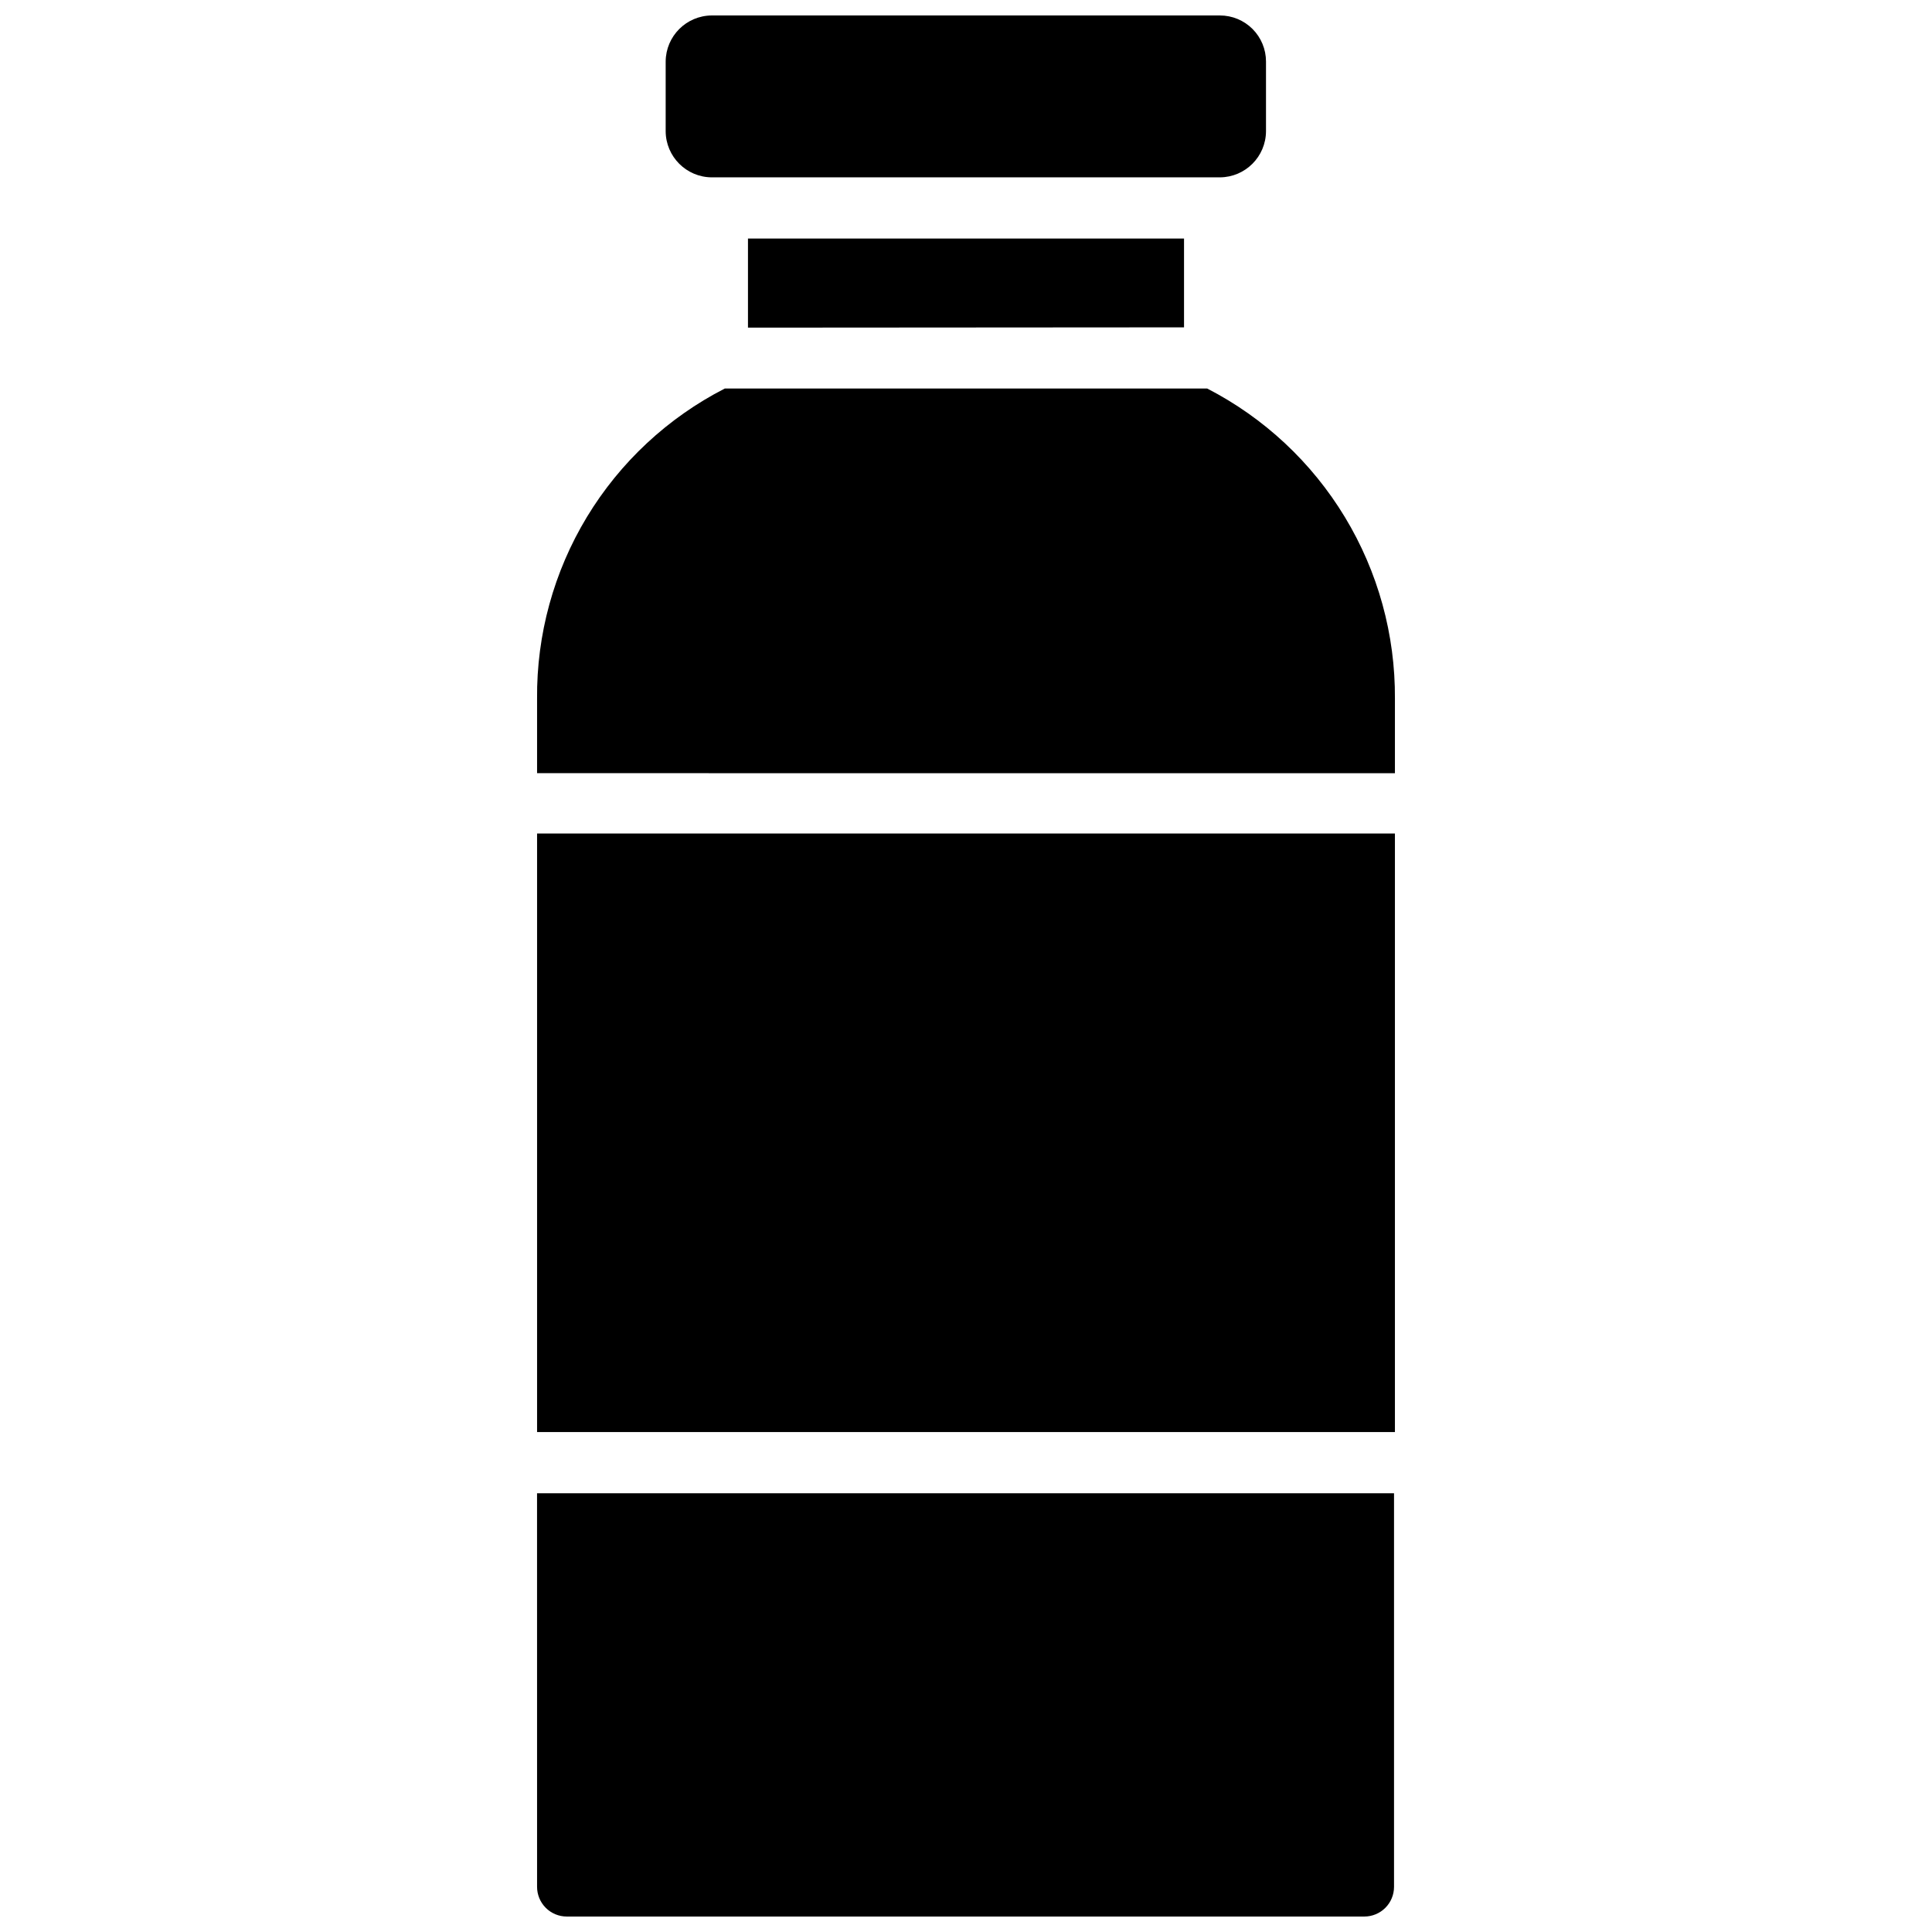
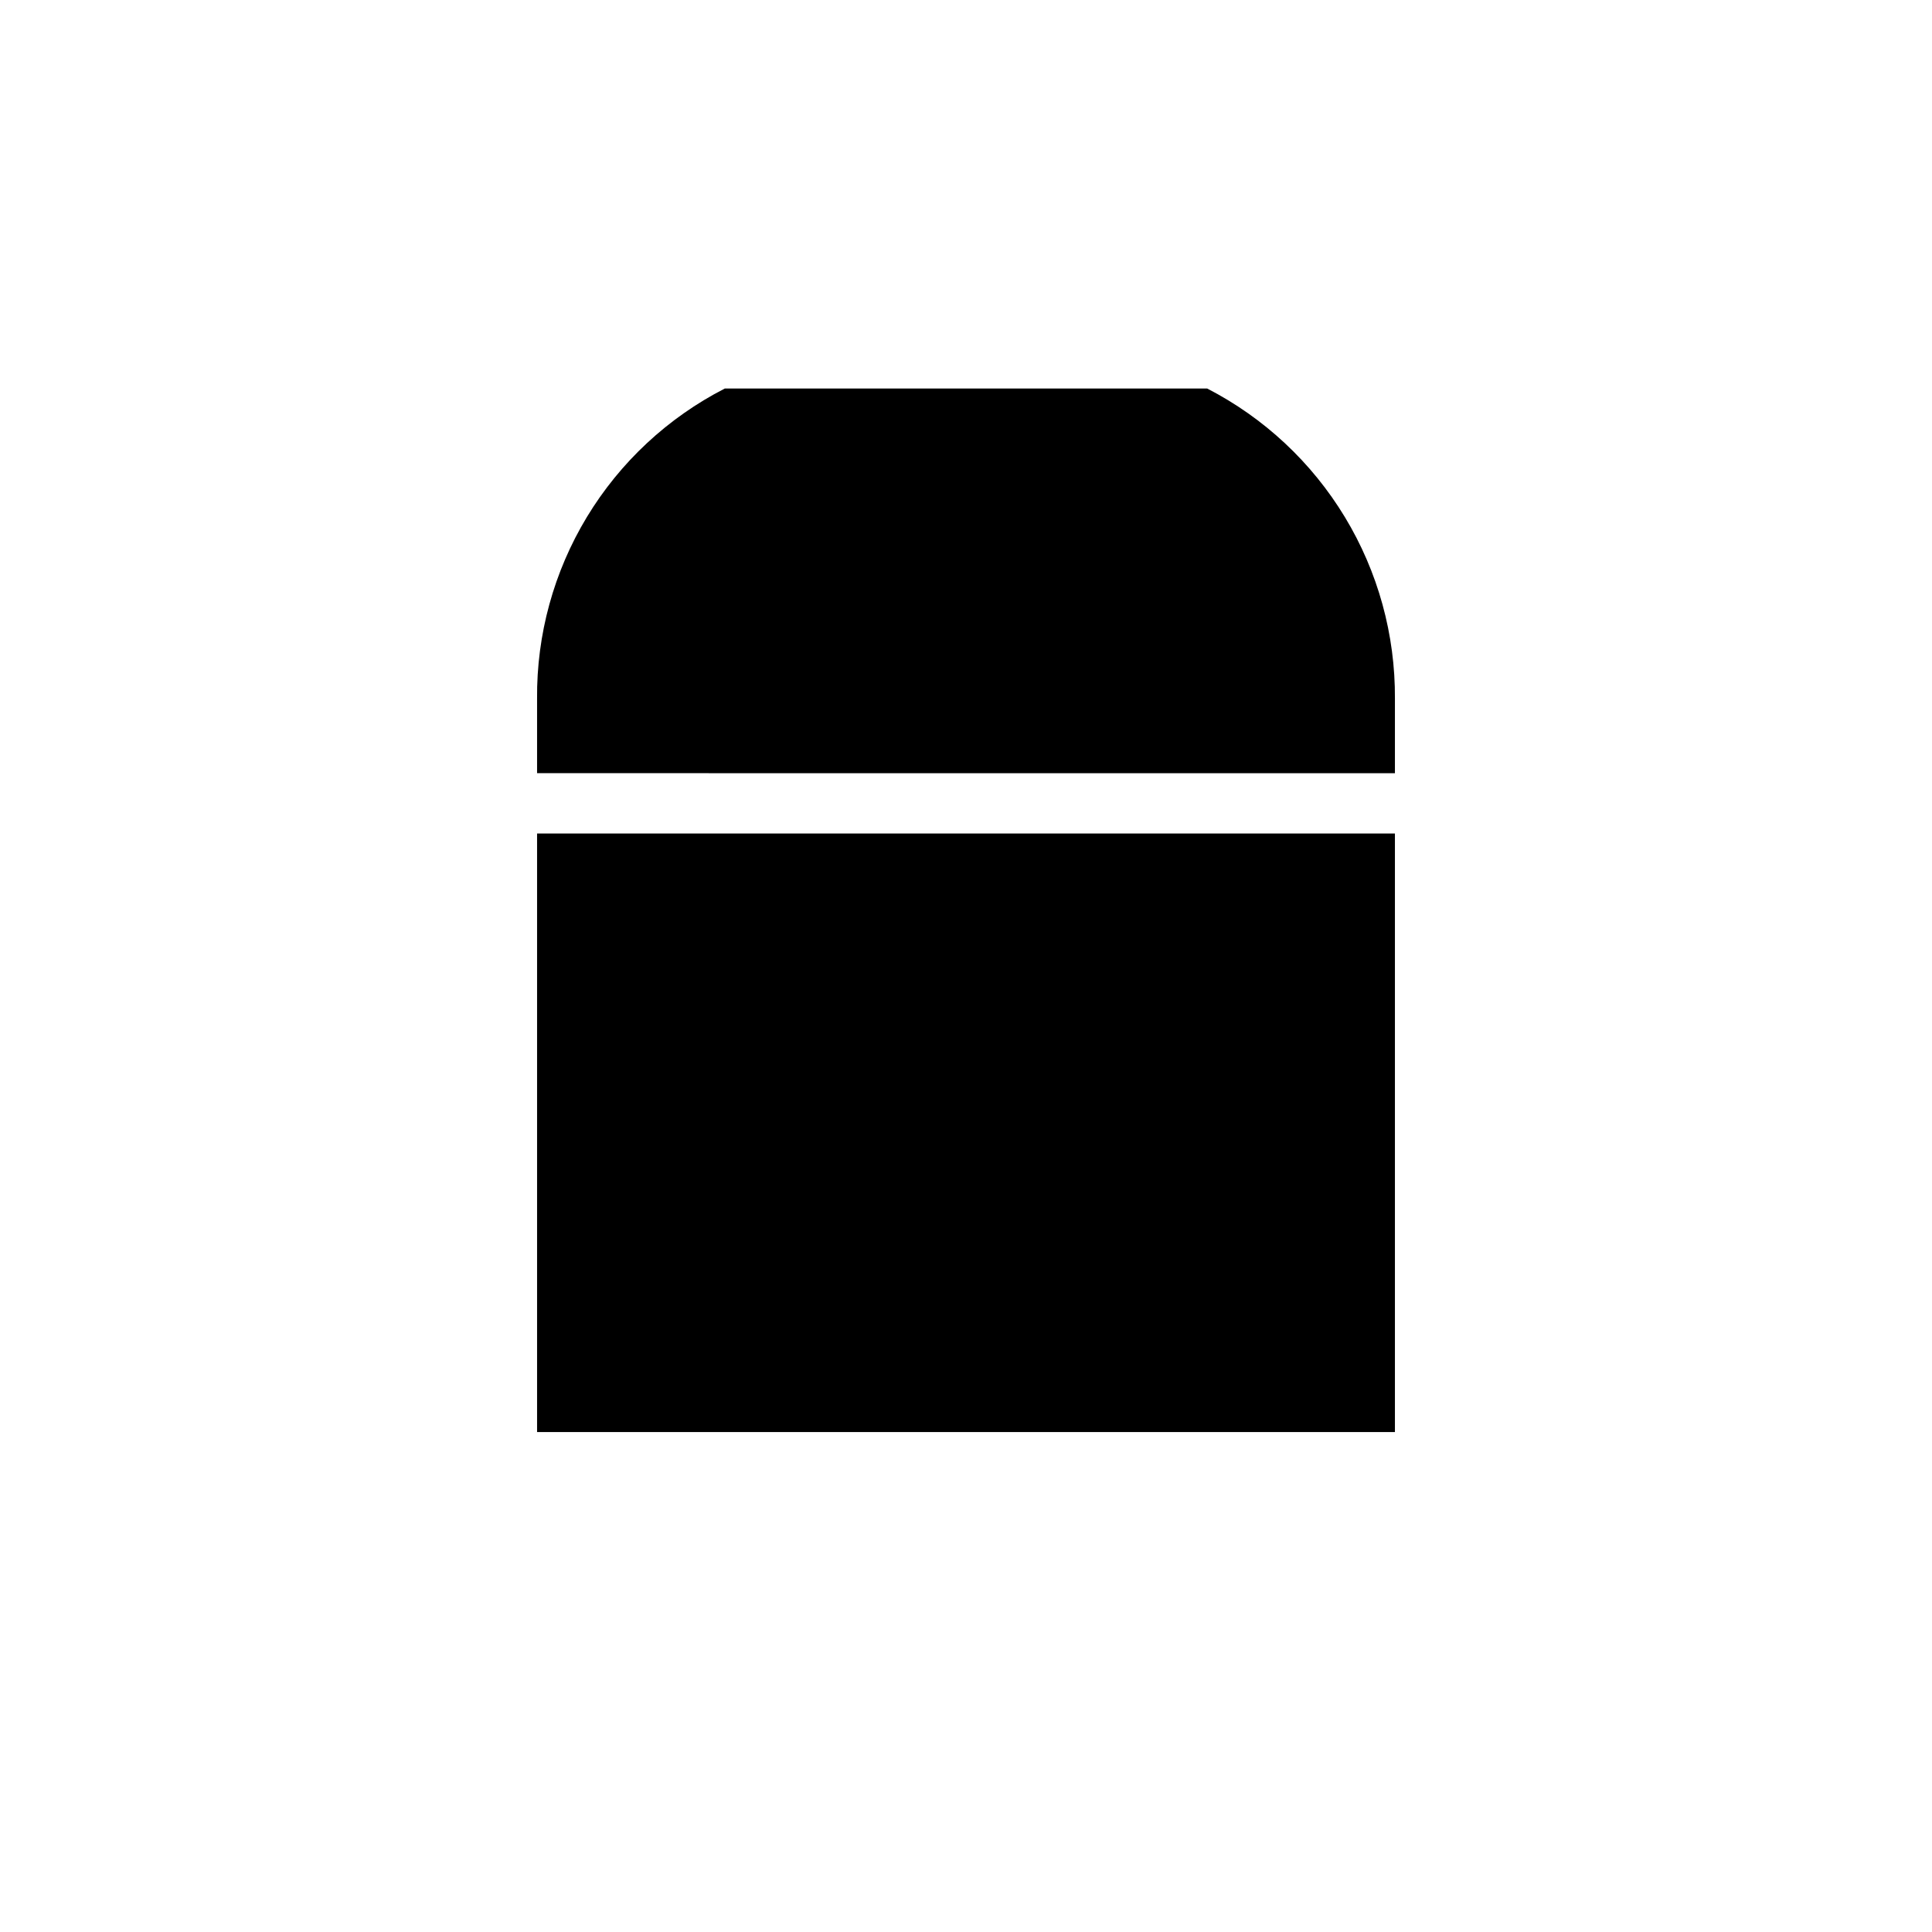
<svg xmlns="http://www.w3.org/2000/svg" width="800px" height="800px" version="1.1" viewBox="144 144 512 512">
  <defs>
    <clipPath id="b">
-       <path d="m286 539h228v112.9h-228z" />
-     </clipPath>
+       </clipPath>
    <clipPath id="a">
      <path d="m320 148.09h160v42.906h-160z" />
    </clipPath>
  </defs>
  <path d="m463.92 246.96h-127.84c-15.098 7.738-27.746 19.523-36.535 34.035-8.785 14.516-13.359 31.184-13.215 48.148v19.758l227.34 0.004v-19.762c0.105-16.957-4.484-33.613-13.266-48.117-8.781-14.508-21.41-26.301-36.488-34.066z" />
  <g clip-path="url(#b)">
-     <path d="m286.33 644.03c0 2.086 0.828 4.09 2.305 5.566 1.477 1.477 3.477 2.305 5.566 2.305h211.36c2.086 0 4.09-0.828 5.566-2.305 1.477-1.477 2.305-3.481 2.305-5.566v-104.3h-227.11z" />
-   </g>
+     </g>
  <path d="m286.33 364.89h227.34v158.62h-227.34z" />
-   <path d="m457.78 230.75v-23.539h-115.56v23.617z" />
  <g clip-path="url(#a)">
-     <path d="m332.61 191h134.69c6.719-0.043 12.16-5.481 12.203-12.203v-18.496c0-3.238-1.289-6.34-3.574-8.629-2.289-2.289-5.394-3.574-8.629-3.574h-134.69c-6.719 0.043-12.156 5.481-12.199 12.203v18.496c0.043 6.723 5.481 12.16 12.199 12.203z" />
-   </g>
+     </g>
</svg>